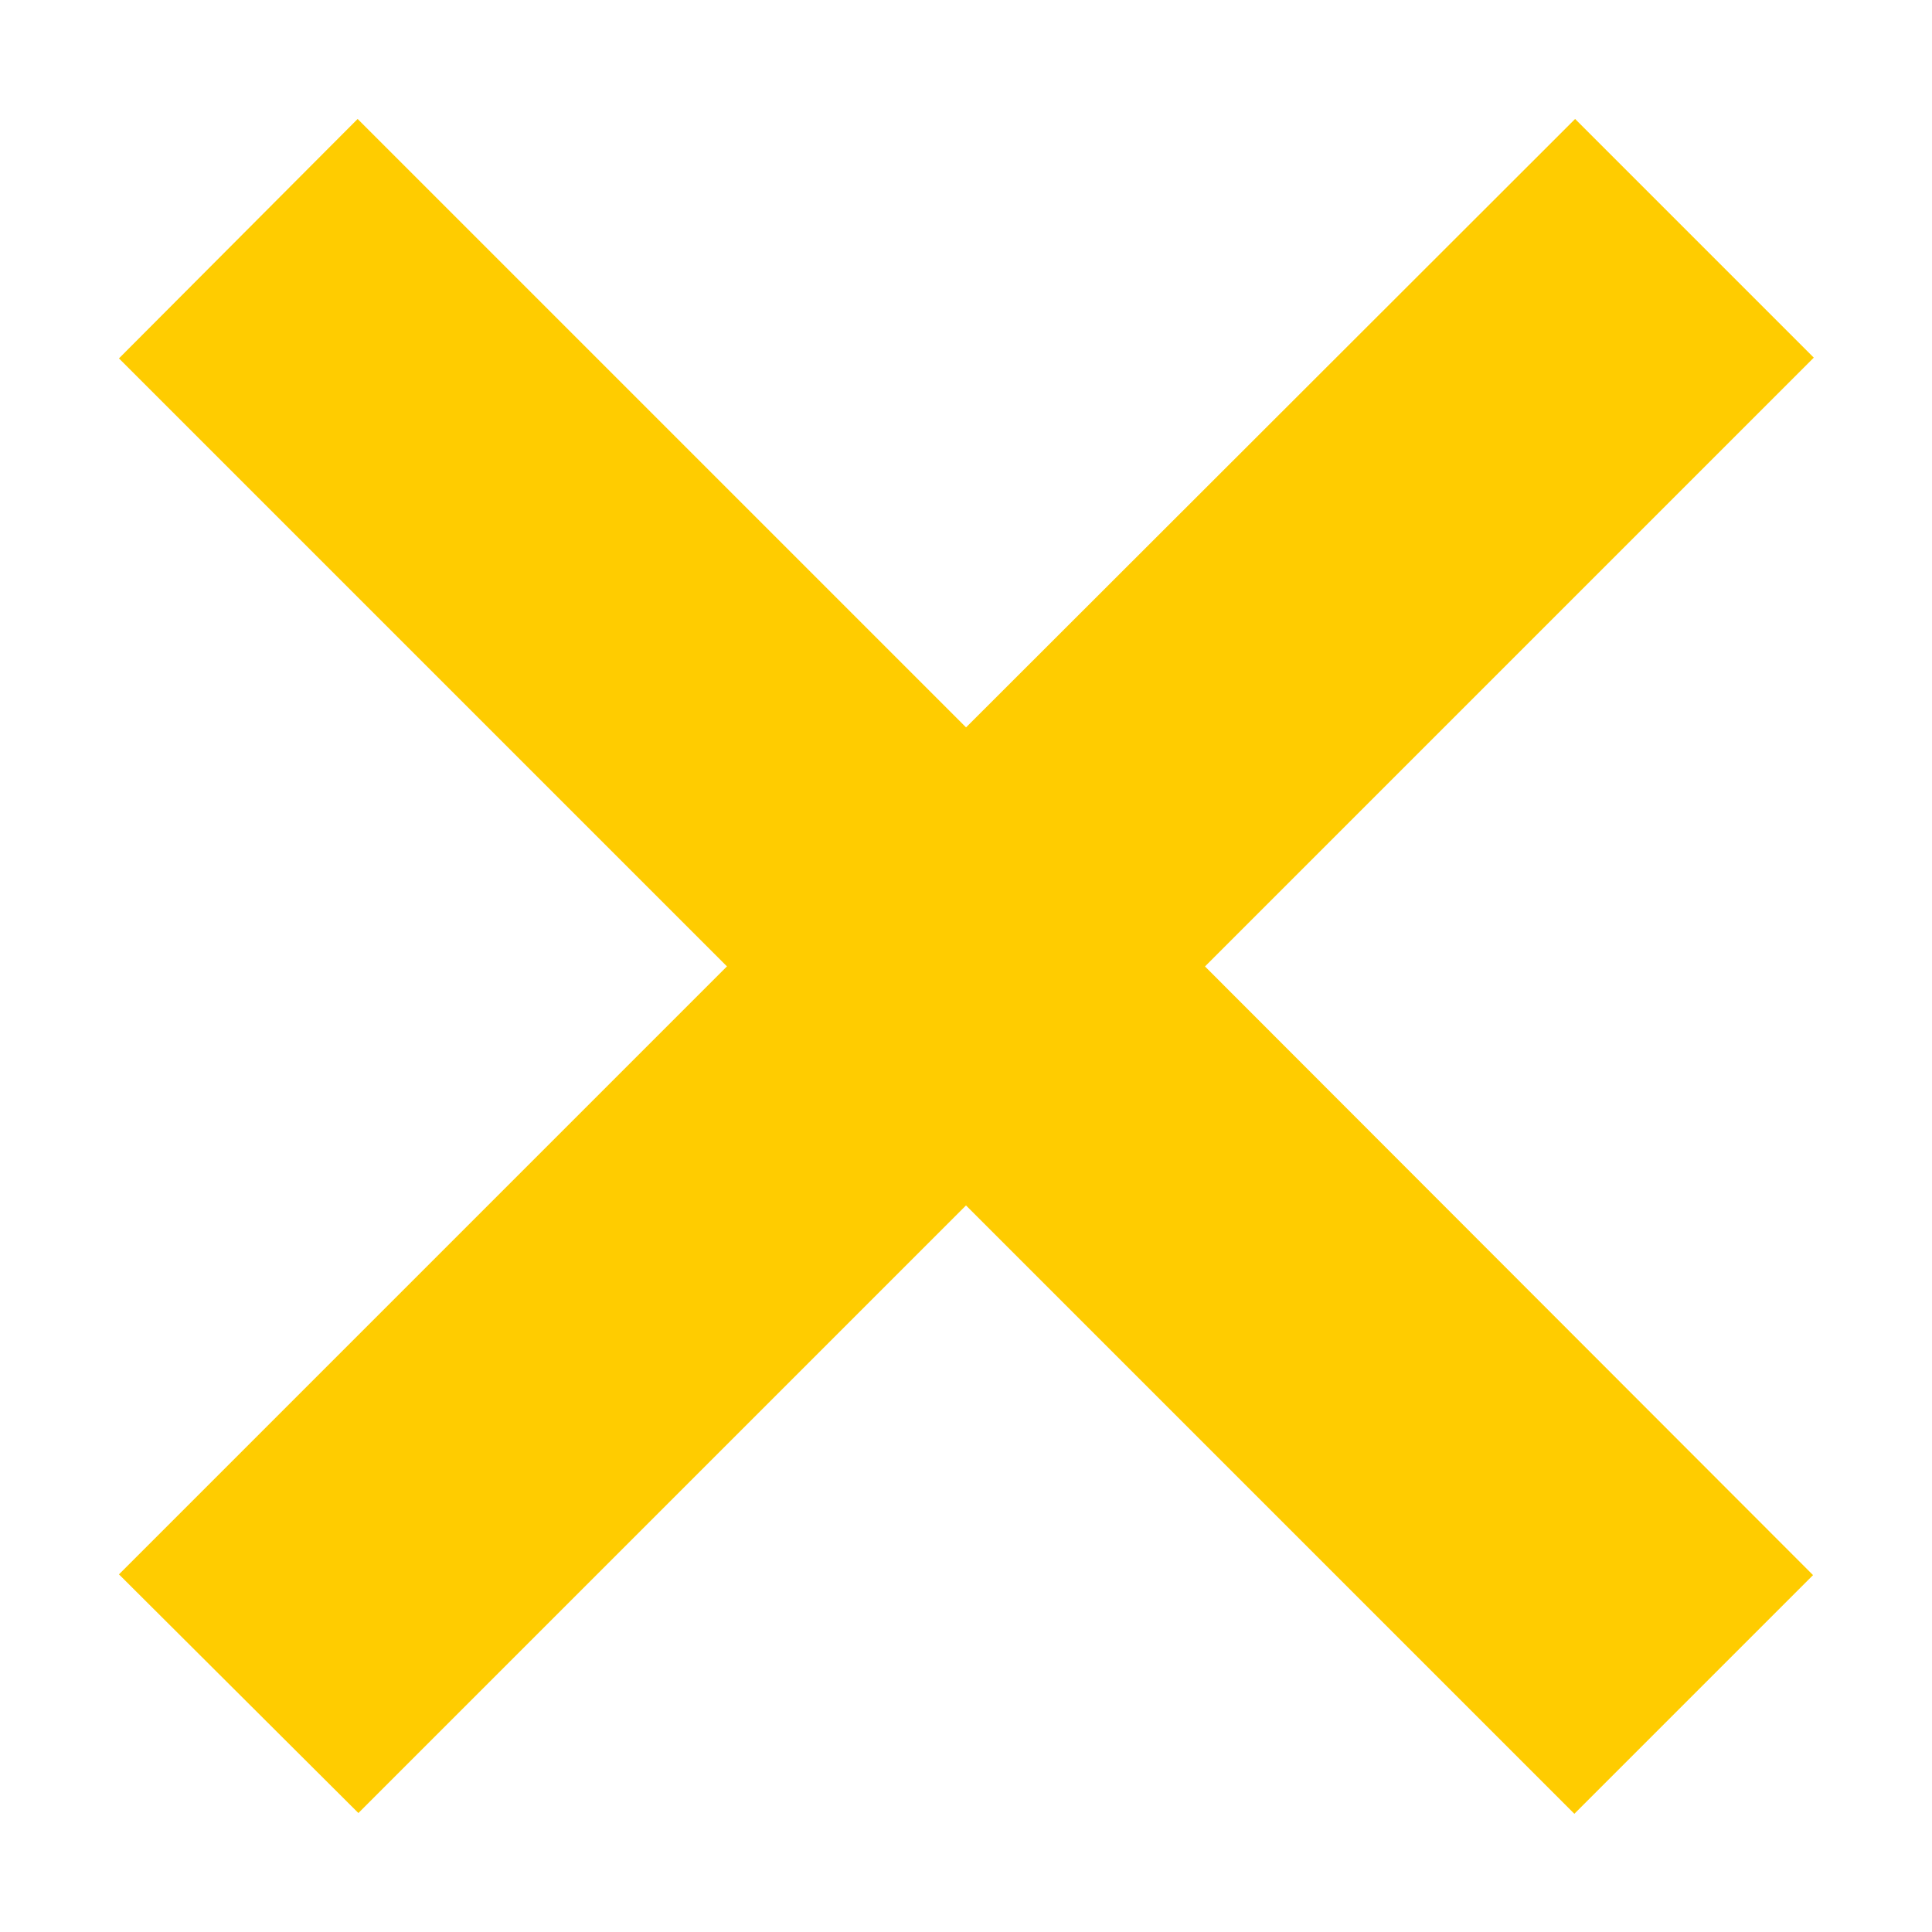
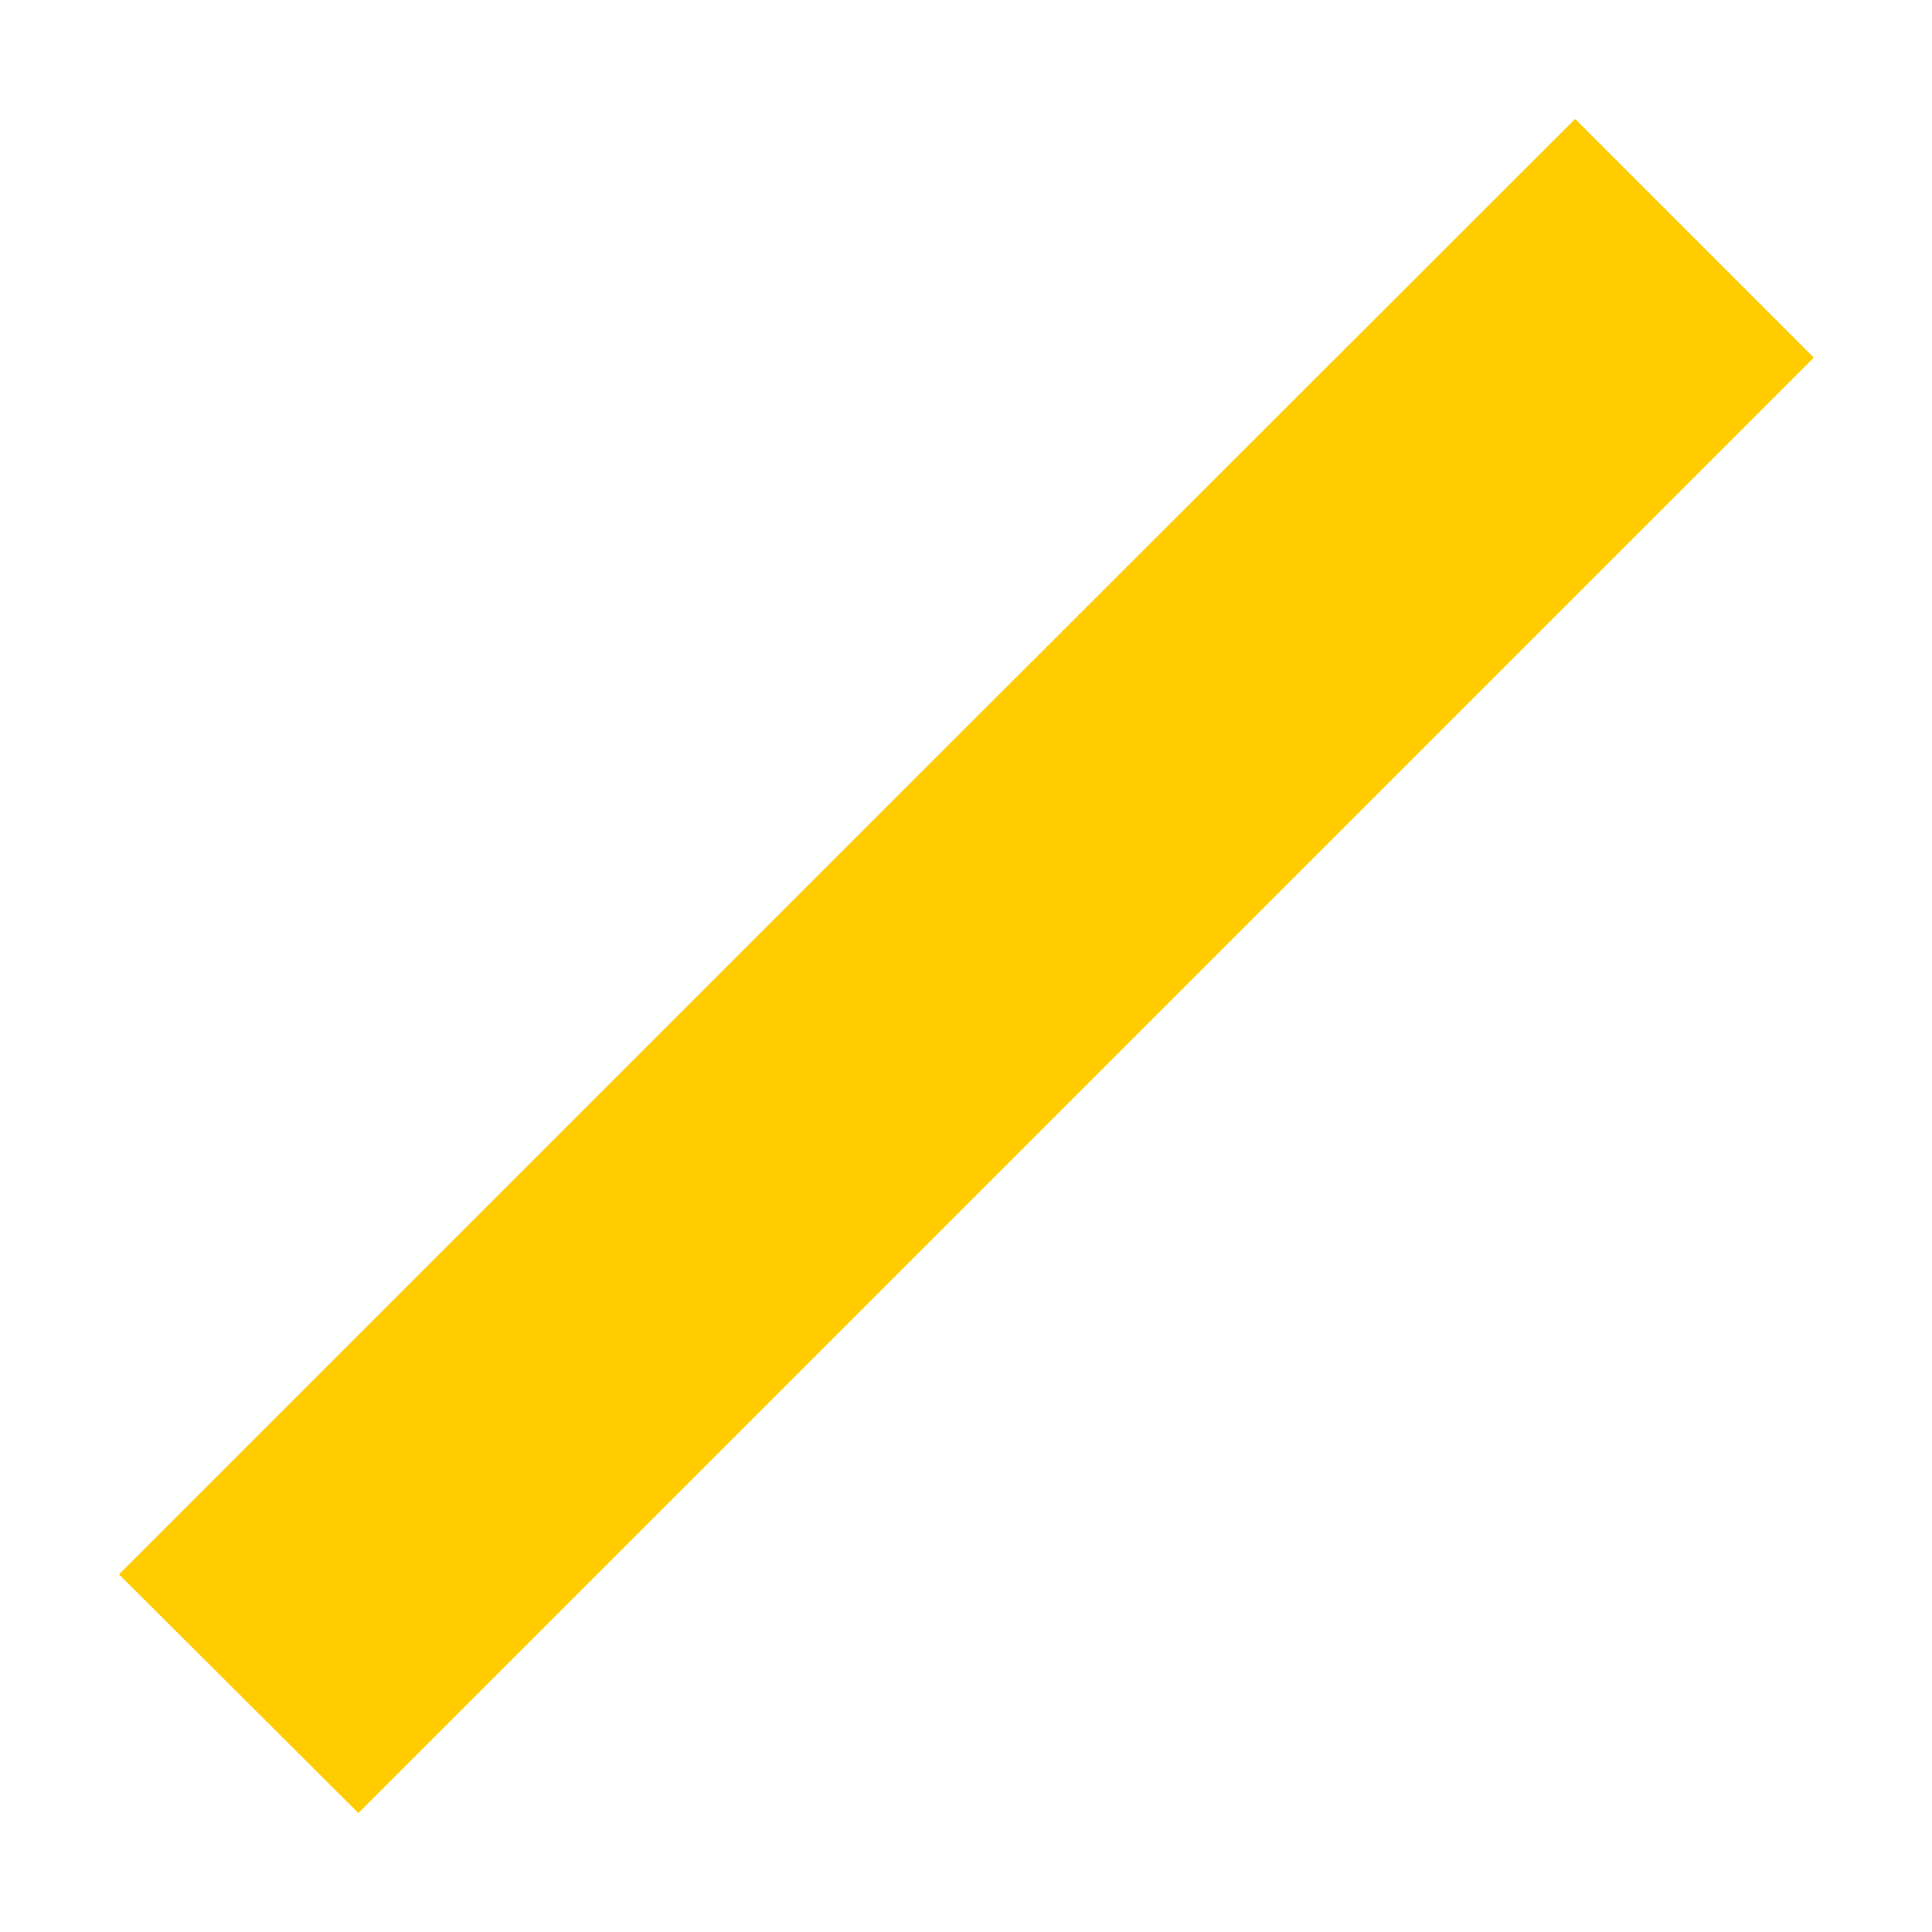
<svg xmlns="http://www.w3.org/2000/svg" version="1.2" width="96.983" height="96.983" viewBox="0 0 2566 2566" preserveAspectRatio="xMidYMid" fill-rule="evenodd" stroke-width="28.222" stroke-linejoin="round">
  <path fill="#FC0" d="M1125 1124l967-966 317 317L476 2408l-318-317 967-967z" />
-   <path fill="#FC0" d="M1442 1125l966 967-317 317L158 476l317-318 967 967z" />
</svg>